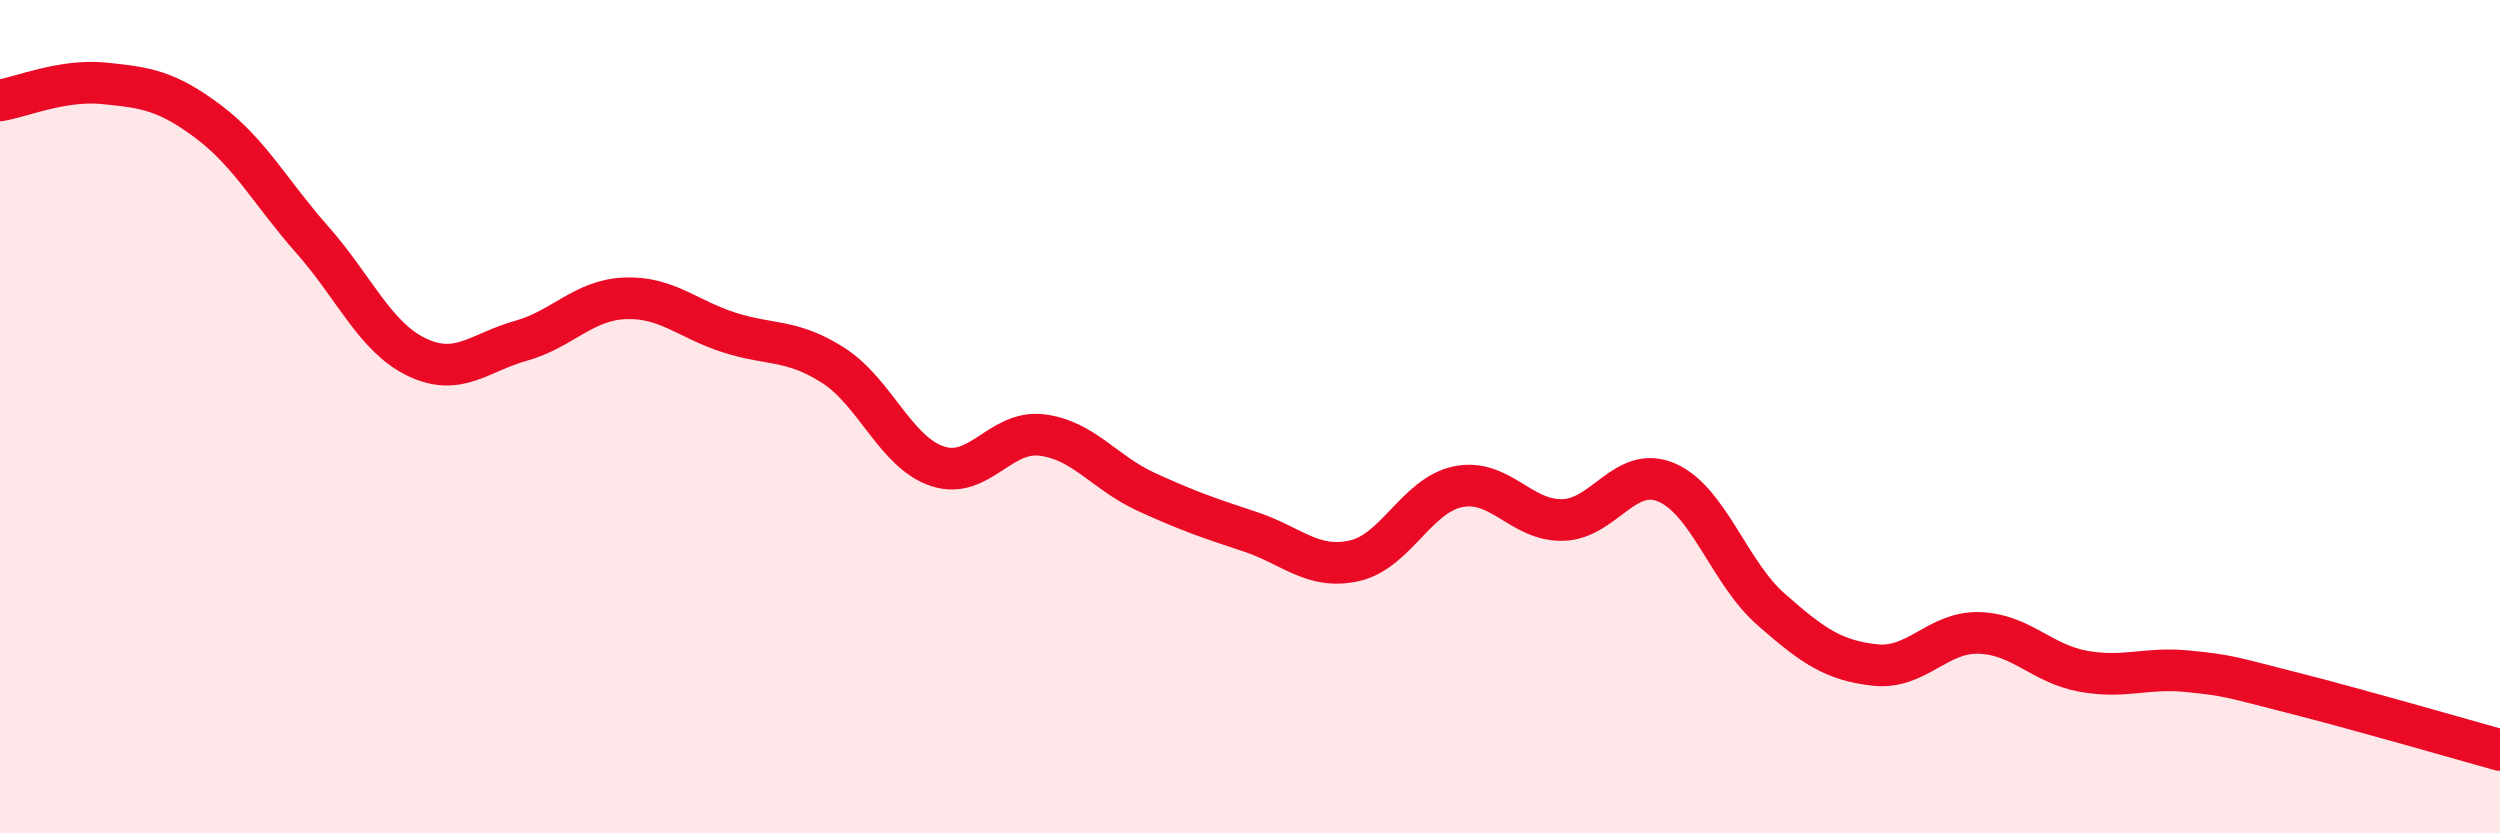
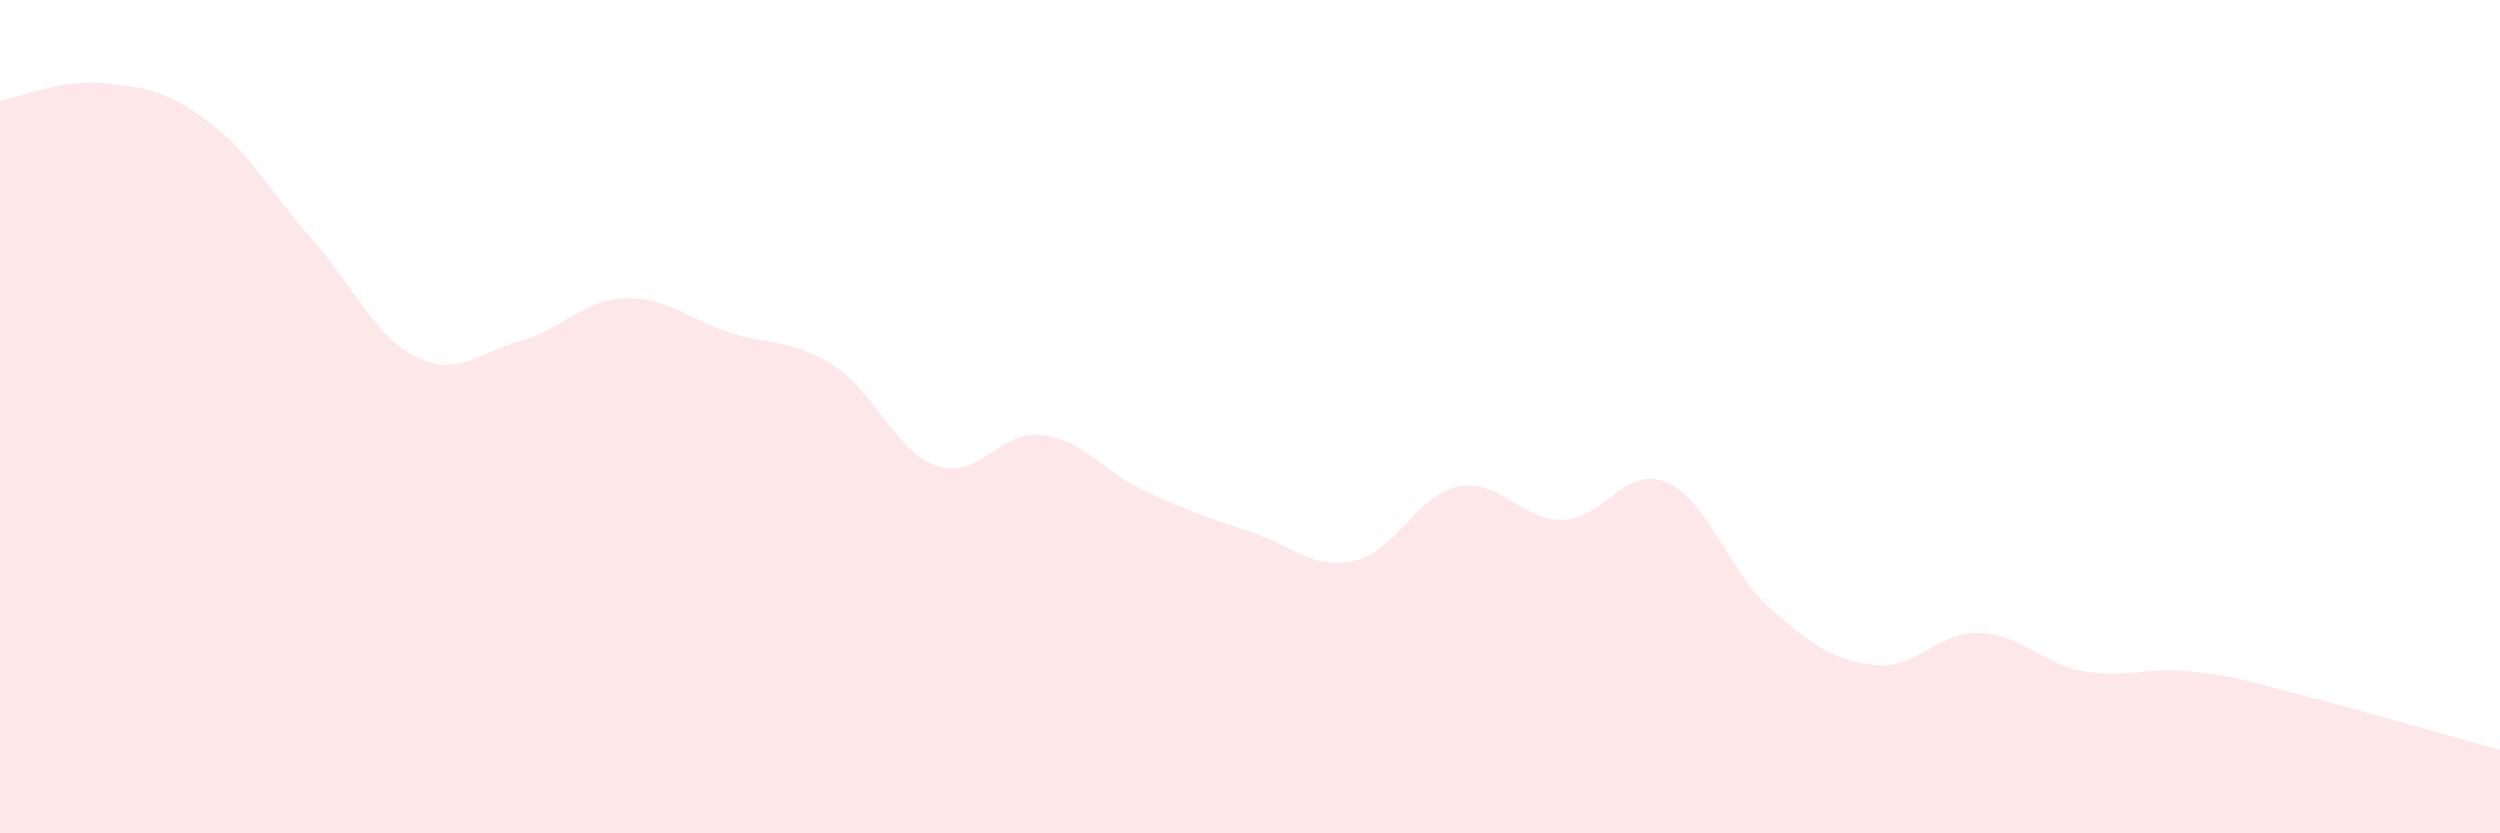
<svg xmlns="http://www.w3.org/2000/svg" width="60" height="20" viewBox="0 0 60 20">
  <path d="M 0,2.41 C 0.5,2.33 1.5,1.9 2.5,2 C 3.5,2.1 4,2.17 5,2.92 C 6,3.67 6.5,4.63 7.5,5.76 C 8.5,6.89 9,8.09 10,8.57 C 11,9.05 11.5,8.46 12.5,8.18 C 13.5,7.9 14,7.2 15,7.16 C 16,7.12 16.5,7.66 17.5,7.98 C 18.5,8.3 19,8.13 20,8.77 C 21,9.41 21.5,10.86 22.5,11.19 C 23.5,11.52 24,10.32 25,10.44 C 26,10.56 26.5,11.34 27.5,11.8 C 28.5,12.26 29,12.43 30,12.76 C 31,13.09 31.5,13.68 32.5,13.46 C 33.5,13.24 34,11.88 35,11.68 C 36,11.48 36.5,12.5 37.5,12.48 C 38.5,12.46 39,11.15 40,11.58 C 41,12.01 41.5,13.74 42.5,14.62 C 43.5,15.5 44,15.85 45,15.96 C 46,16.07 46.5,15.16 47.5,15.19 C 48.5,15.22 49,15.93 50,16.11 C 51,16.29 51.5,16.01 52.5,16.11 C 53.5,16.21 53.5,16.24 55,16.62 C 56.5,17 59,17.72 60,18L60 20L0 20Z" fill="#EB0A25" opacity="0.1" stroke-linecap="round" stroke-linejoin="round" />
-   <path d="M 0,2.41 C 0.5,2.33 1.5,1.9 2.5,2 C 3.5,2.1 4,2.17 5,2.92 C 6,3.67 6.5,4.63 7.5,5.76 C 8.5,6.89 9,8.09 10,8.57 C 11,9.05 11.5,8.46 12.5,8.18 C 13.5,7.9 14,7.2 15,7.16 C 16,7.12 16.5,7.66 17.5,7.98 C 18.5,8.3 19,8.13 20,8.77 C 21,9.41 21.5,10.86 22.5,11.19 C 23.5,11.52 24,10.32 25,10.44 C 26,10.56 26.5,11.34 27.5,11.8 C 28.5,12.26 29,12.43 30,12.76 C 31,13.09 31.5,13.68 32.5,13.46 C 33.5,13.24 34,11.88 35,11.68 C 36,11.48 36.5,12.5 37.5,12.48 C 38.5,12.46 39,11.15 40,11.58 C 41,12.01 41.5,13.74 42.5,14.62 C 43.5,15.5 44,15.85 45,15.96 C 46,16.07 46.5,15.16 47.5,15.19 C 48.5,15.22 49,15.93 50,16.11 C 51,16.29 51.5,16.01 52.5,16.11 C 53.5,16.21 53.5,16.24 55,16.62 C 56.5,17 59,17.72 60,18" stroke="#EB0A25" stroke-width="1" fill="none" stroke-linecap="round" stroke-linejoin="round" />
</svg>